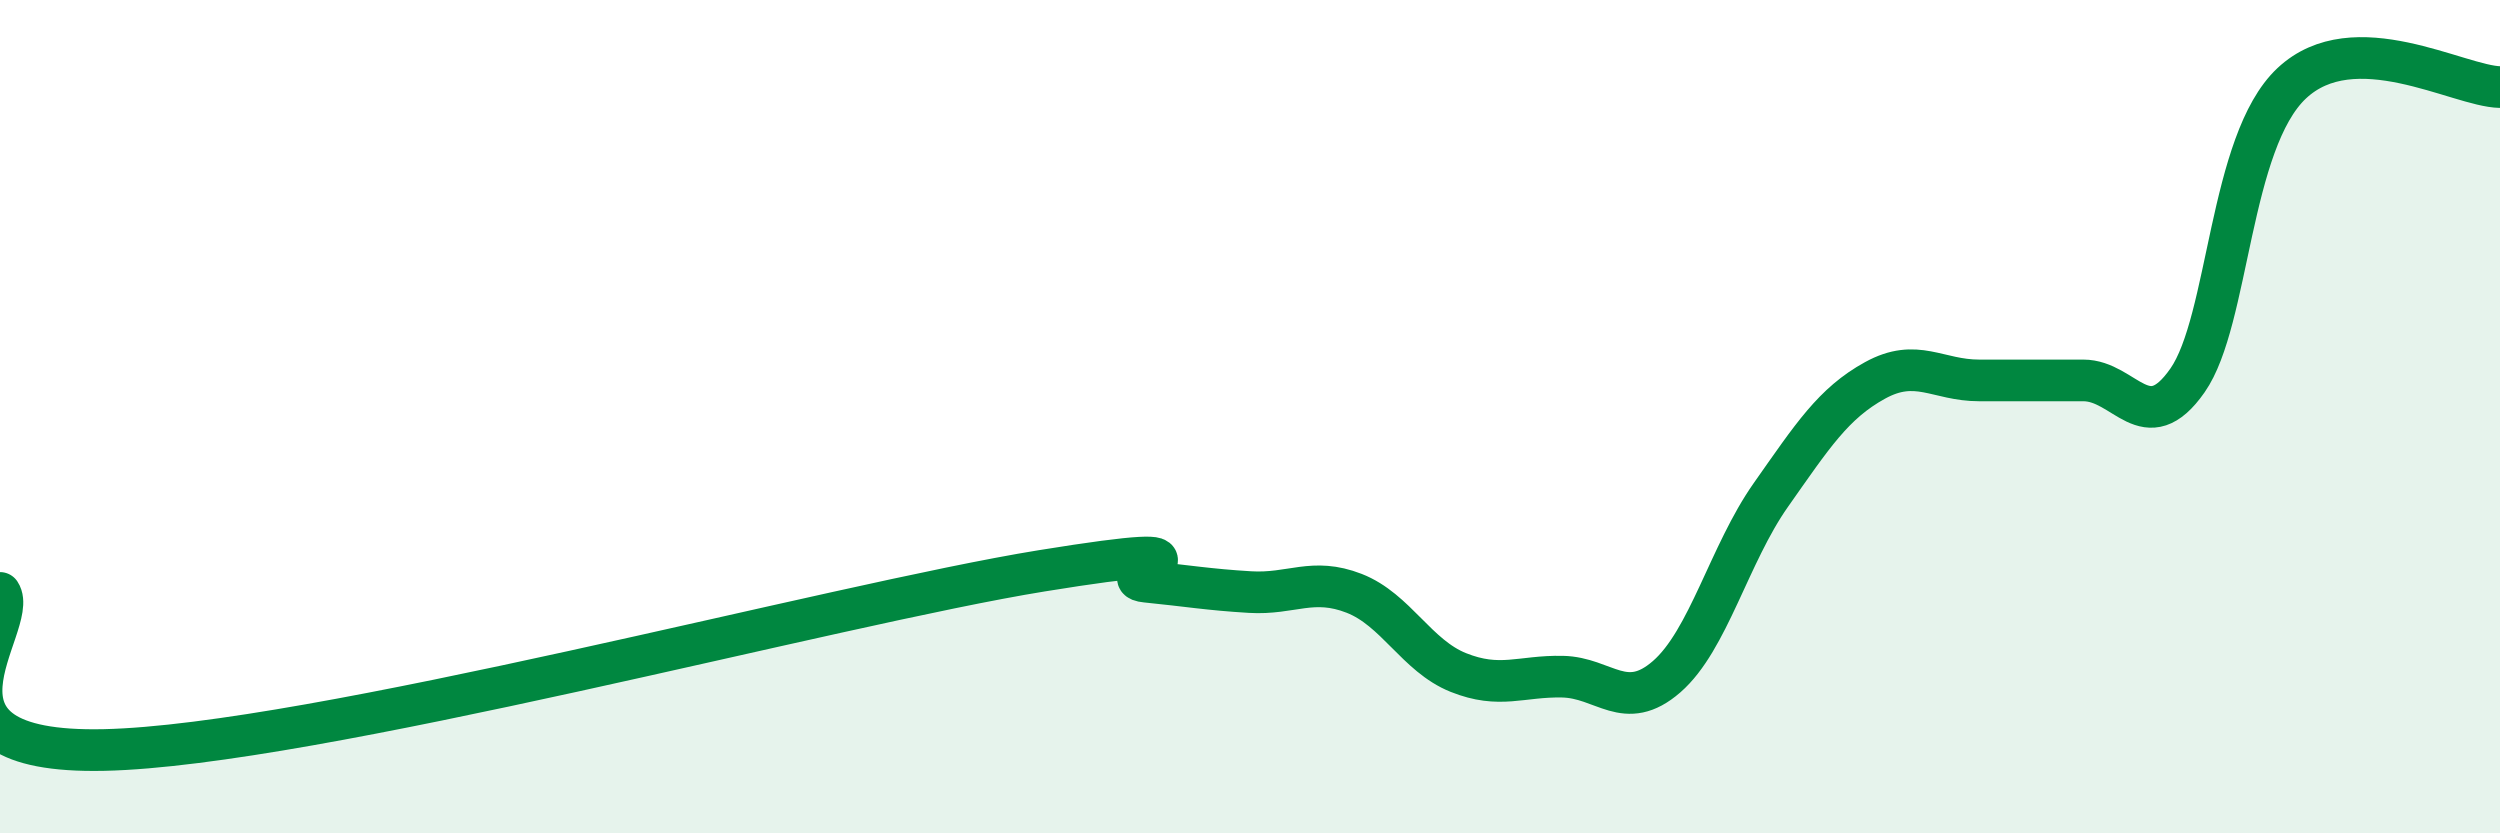
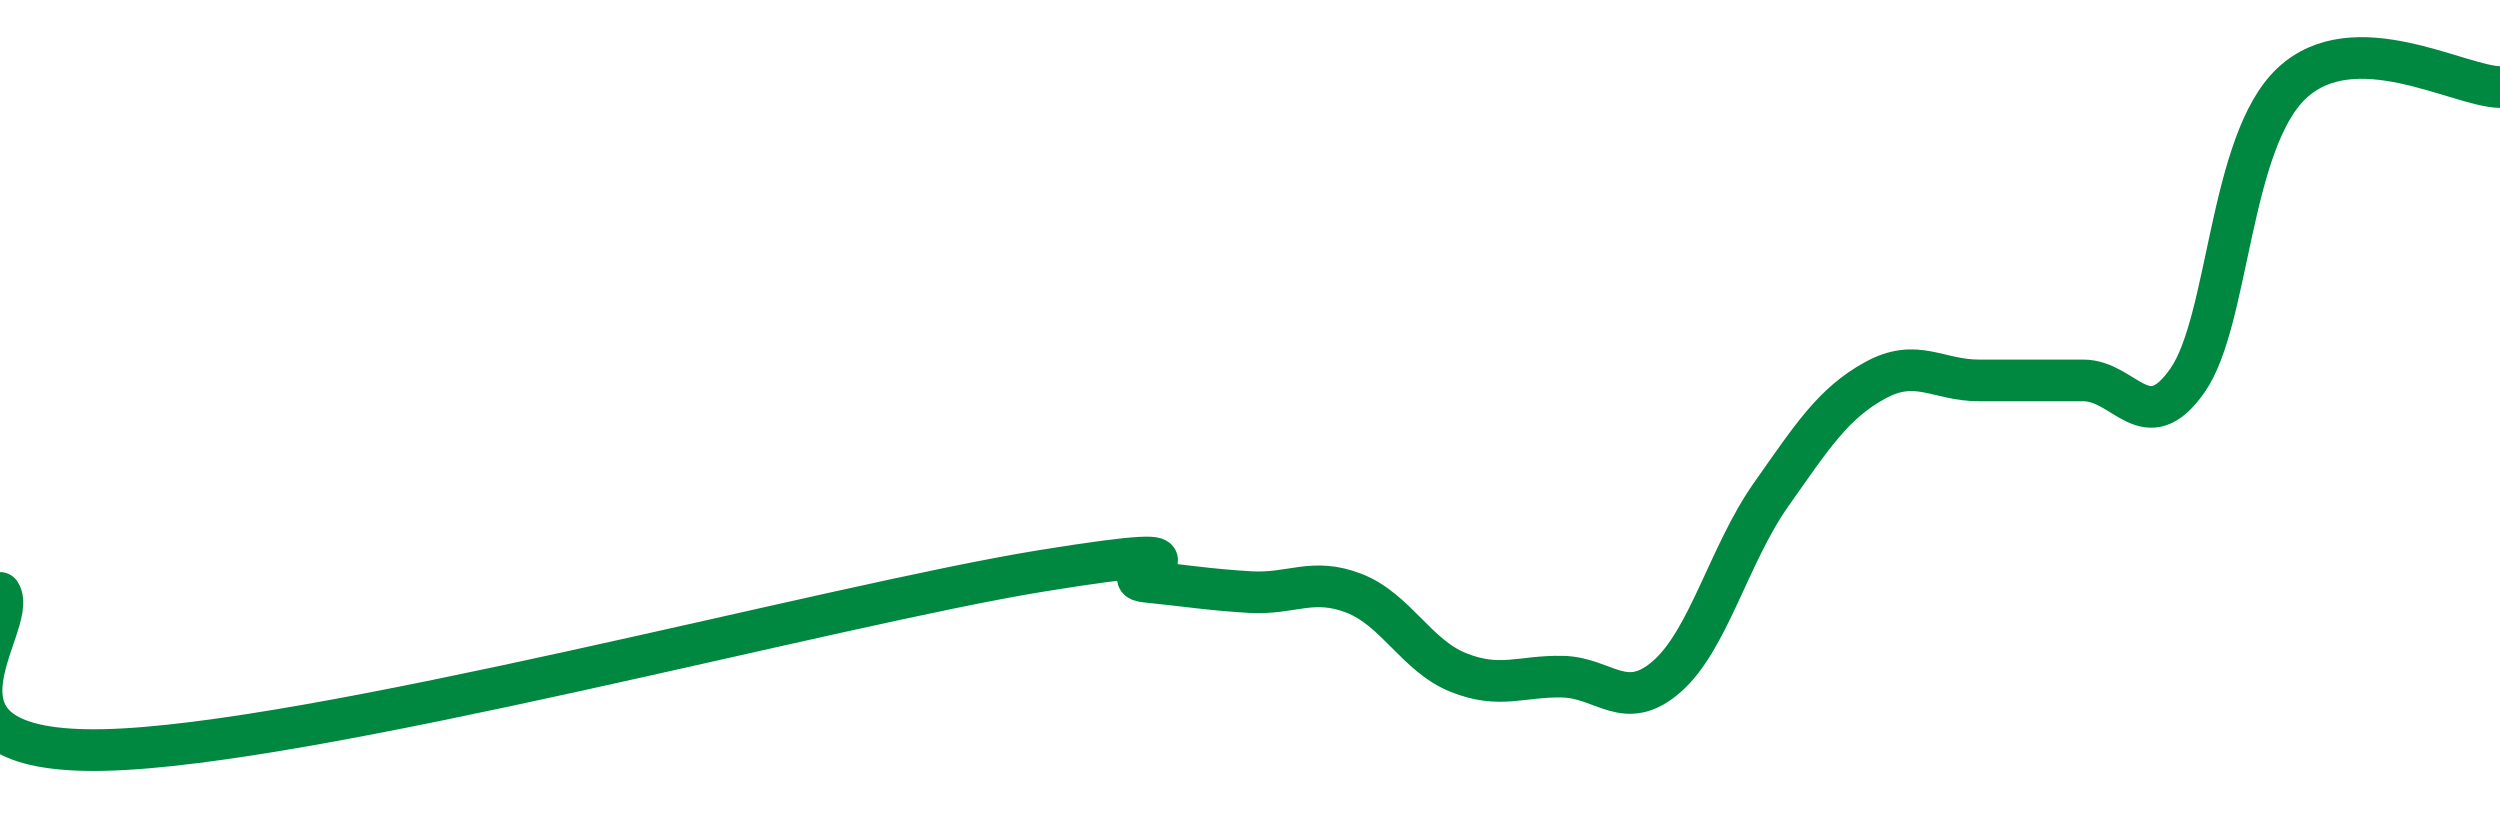
<svg xmlns="http://www.w3.org/2000/svg" width="60" height="20" viewBox="0 0 60 20">
-   <path d="M 0,14.23 C 0.5,14.98 -2.5,18.11 2.5,18 C 7.5,17.89 20,14.51 25,13.7 C 30,12.89 26.5,13.86 27.5,13.96 C 28.5,14.06 29,14.15 30,14.21 C 31,14.27 31.5,13.85 32.5,14.24 C 33.5,14.63 34,15.74 35,16.14 C 36,16.54 36.5,16.22 37.5,16.24 C 38.5,16.26 39,17.11 40,16.24 C 41,15.37 41.5,13.3 42.5,11.88 C 43.5,10.46 44,9.68 45,9.13 C 46,8.58 46.5,9.13 47.5,9.13 C 48.5,9.13 49,9.13 50,9.13 C 51,9.13 51.5,10.56 52.5,9.13 C 53.5,7.7 53.5,3.41 55,2 C 56.5,0.59 59,2.07 60,2.09L60 20L0 20Z" fill="#008740" opacity="0.1" stroke-linecap="round" stroke-linejoin="round" />
  <path d="M 0,14.23 C 0.5,14.98 -2.5,18.11 2.5,18 C 7.5,17.89 20,14.51 25,13.7 C 30,12.89 26.5,13.86 27.5,13.96 C 28.5,14.06 29,14.15 30,14.21 C 31,14.27 31.5,13.85 32.5,14.24 C 33.5,14.63 34,15.74 35,16.14 C 36,16.54 36.5,16.22 37.5,16.24 C 38.5,16.26 39,17.11 40,16.24 C 41,15.37 41.5,13.3 42.5,11.88 C 43.5,10.46 44,9.68 45,9.13 C 46,8.58 46.5,9.13 47.5,9.13 C 48.5,9.13 49,9.13 50,9.13 C 51,9.13 51.5,10.56 52.5,9.13 C 53.5,7.7 53.5,3.41 55,2 C 56.5,0.59 59,2.07 60,2.09" stroke="#008740" stroke-width="1" fill="none" stroke-linecap="round" stroke-linejoin="round" />
</svg>